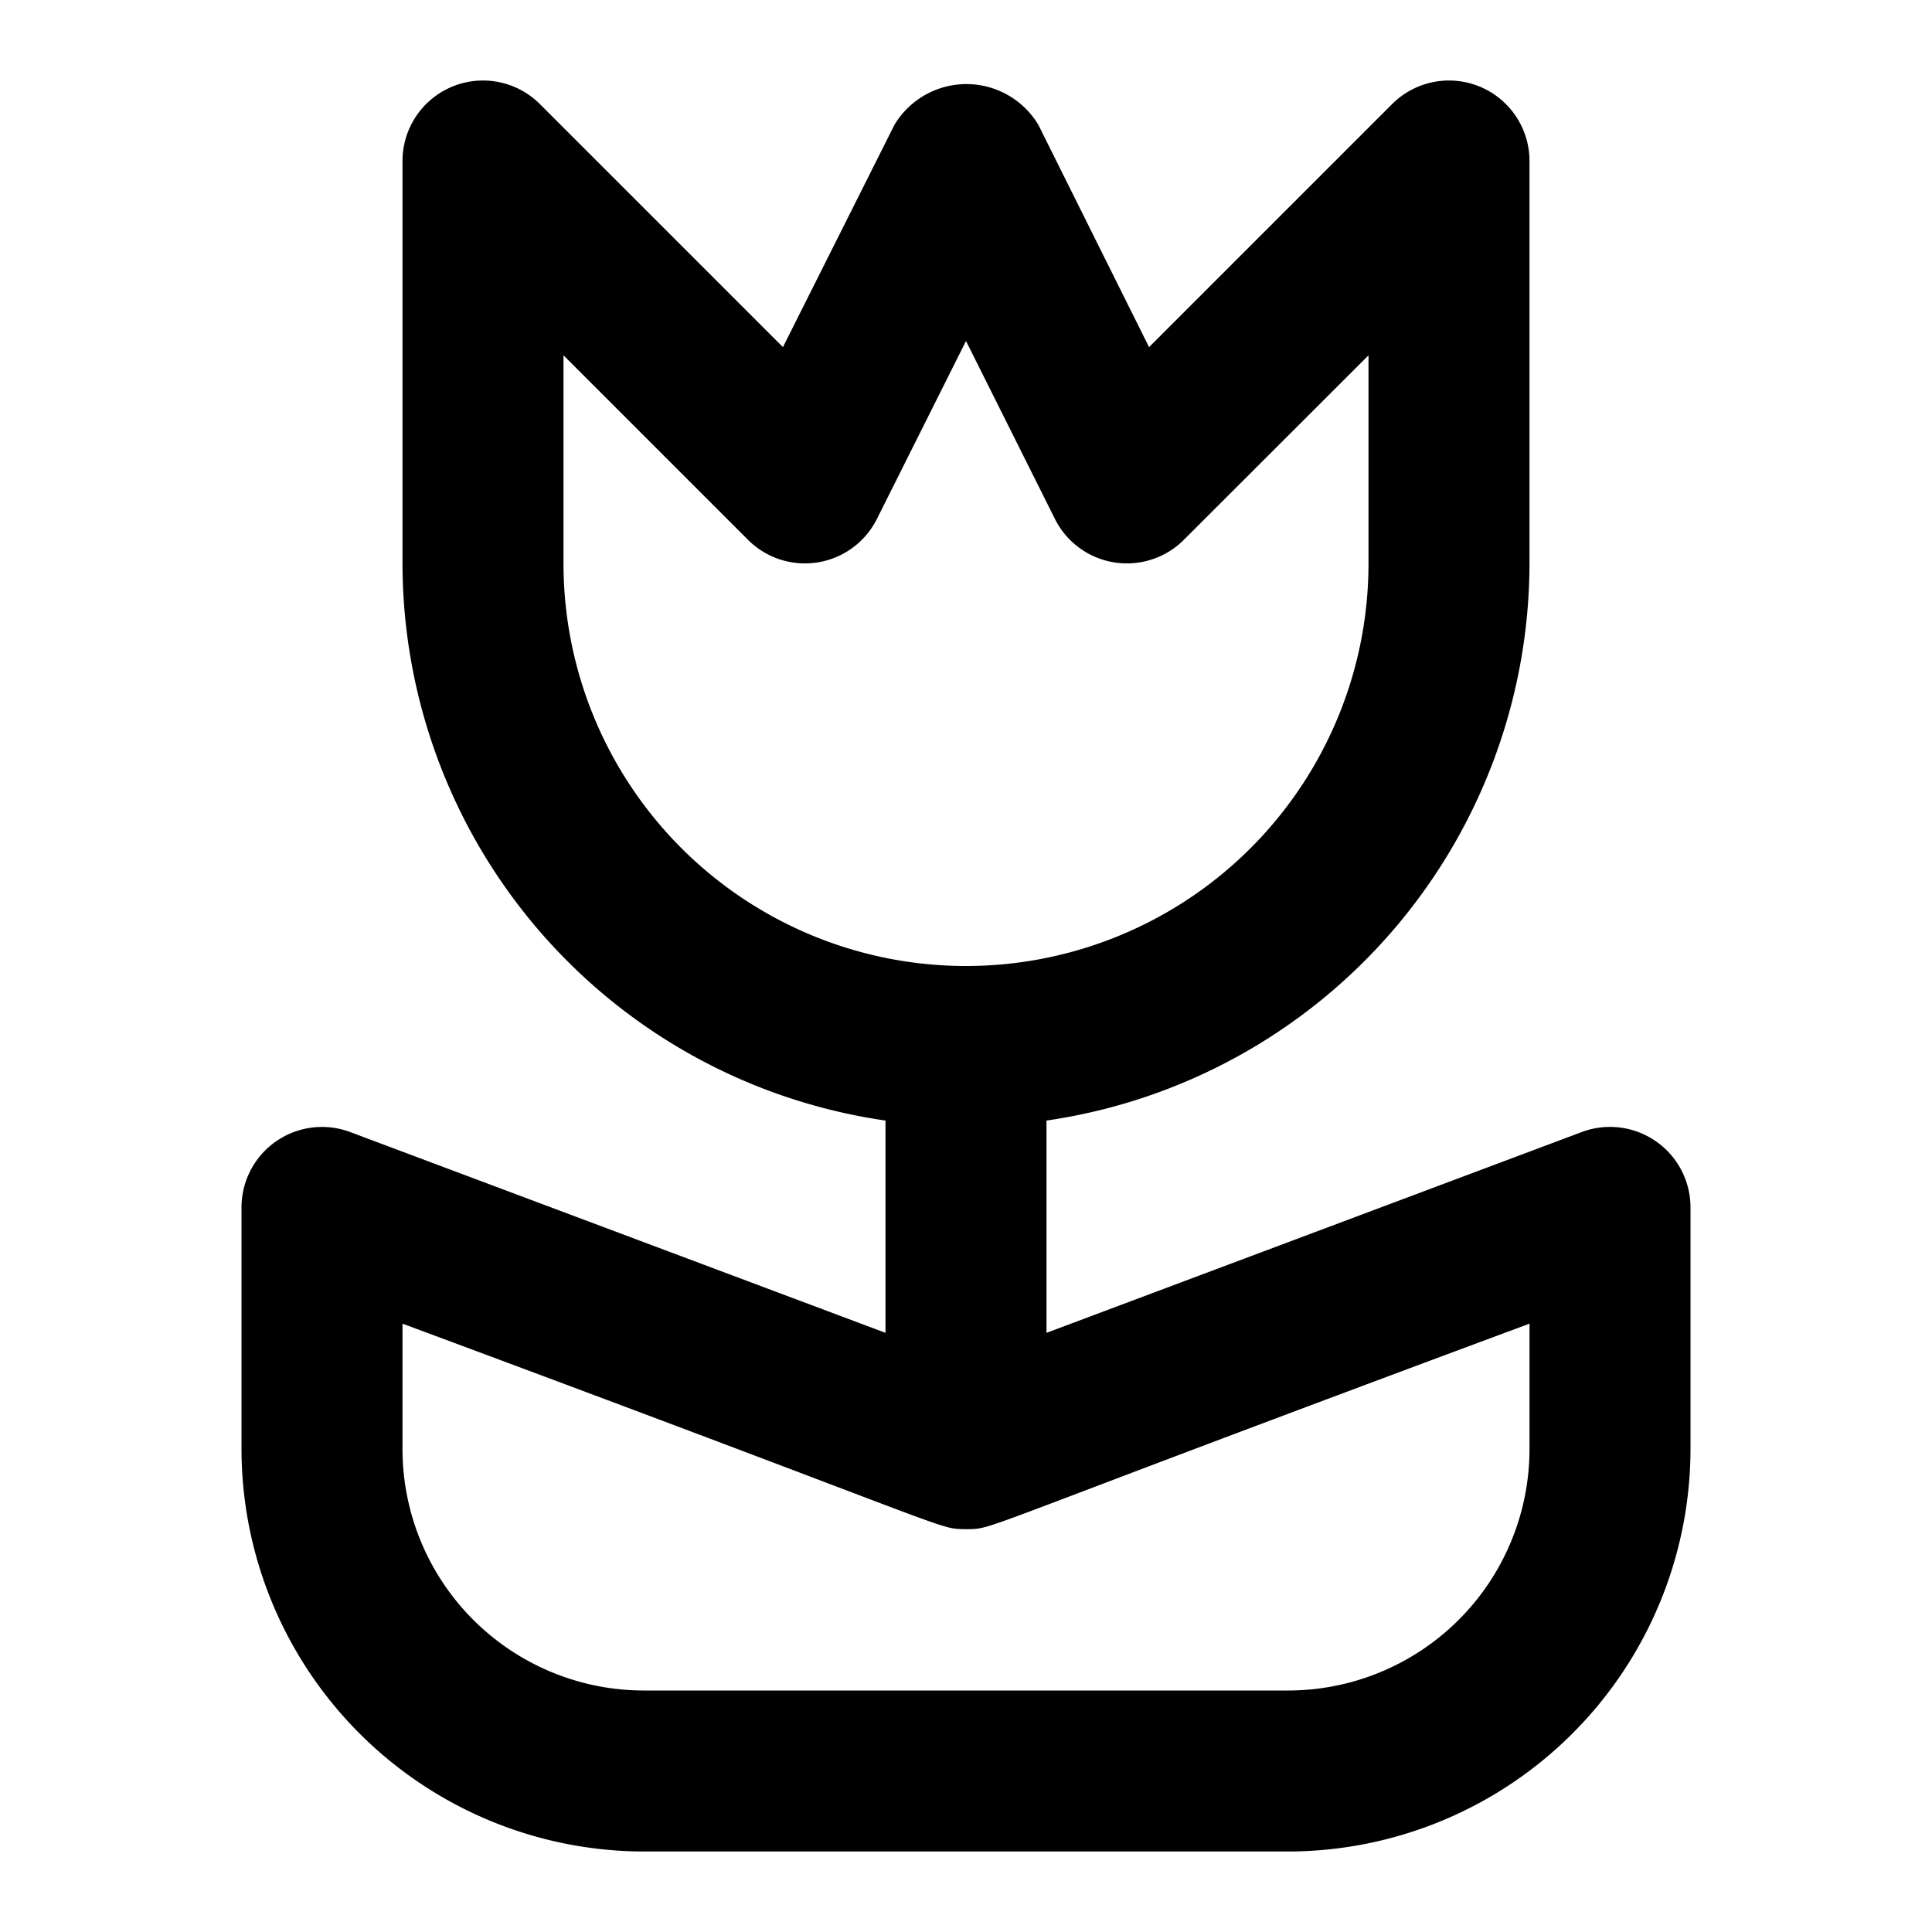
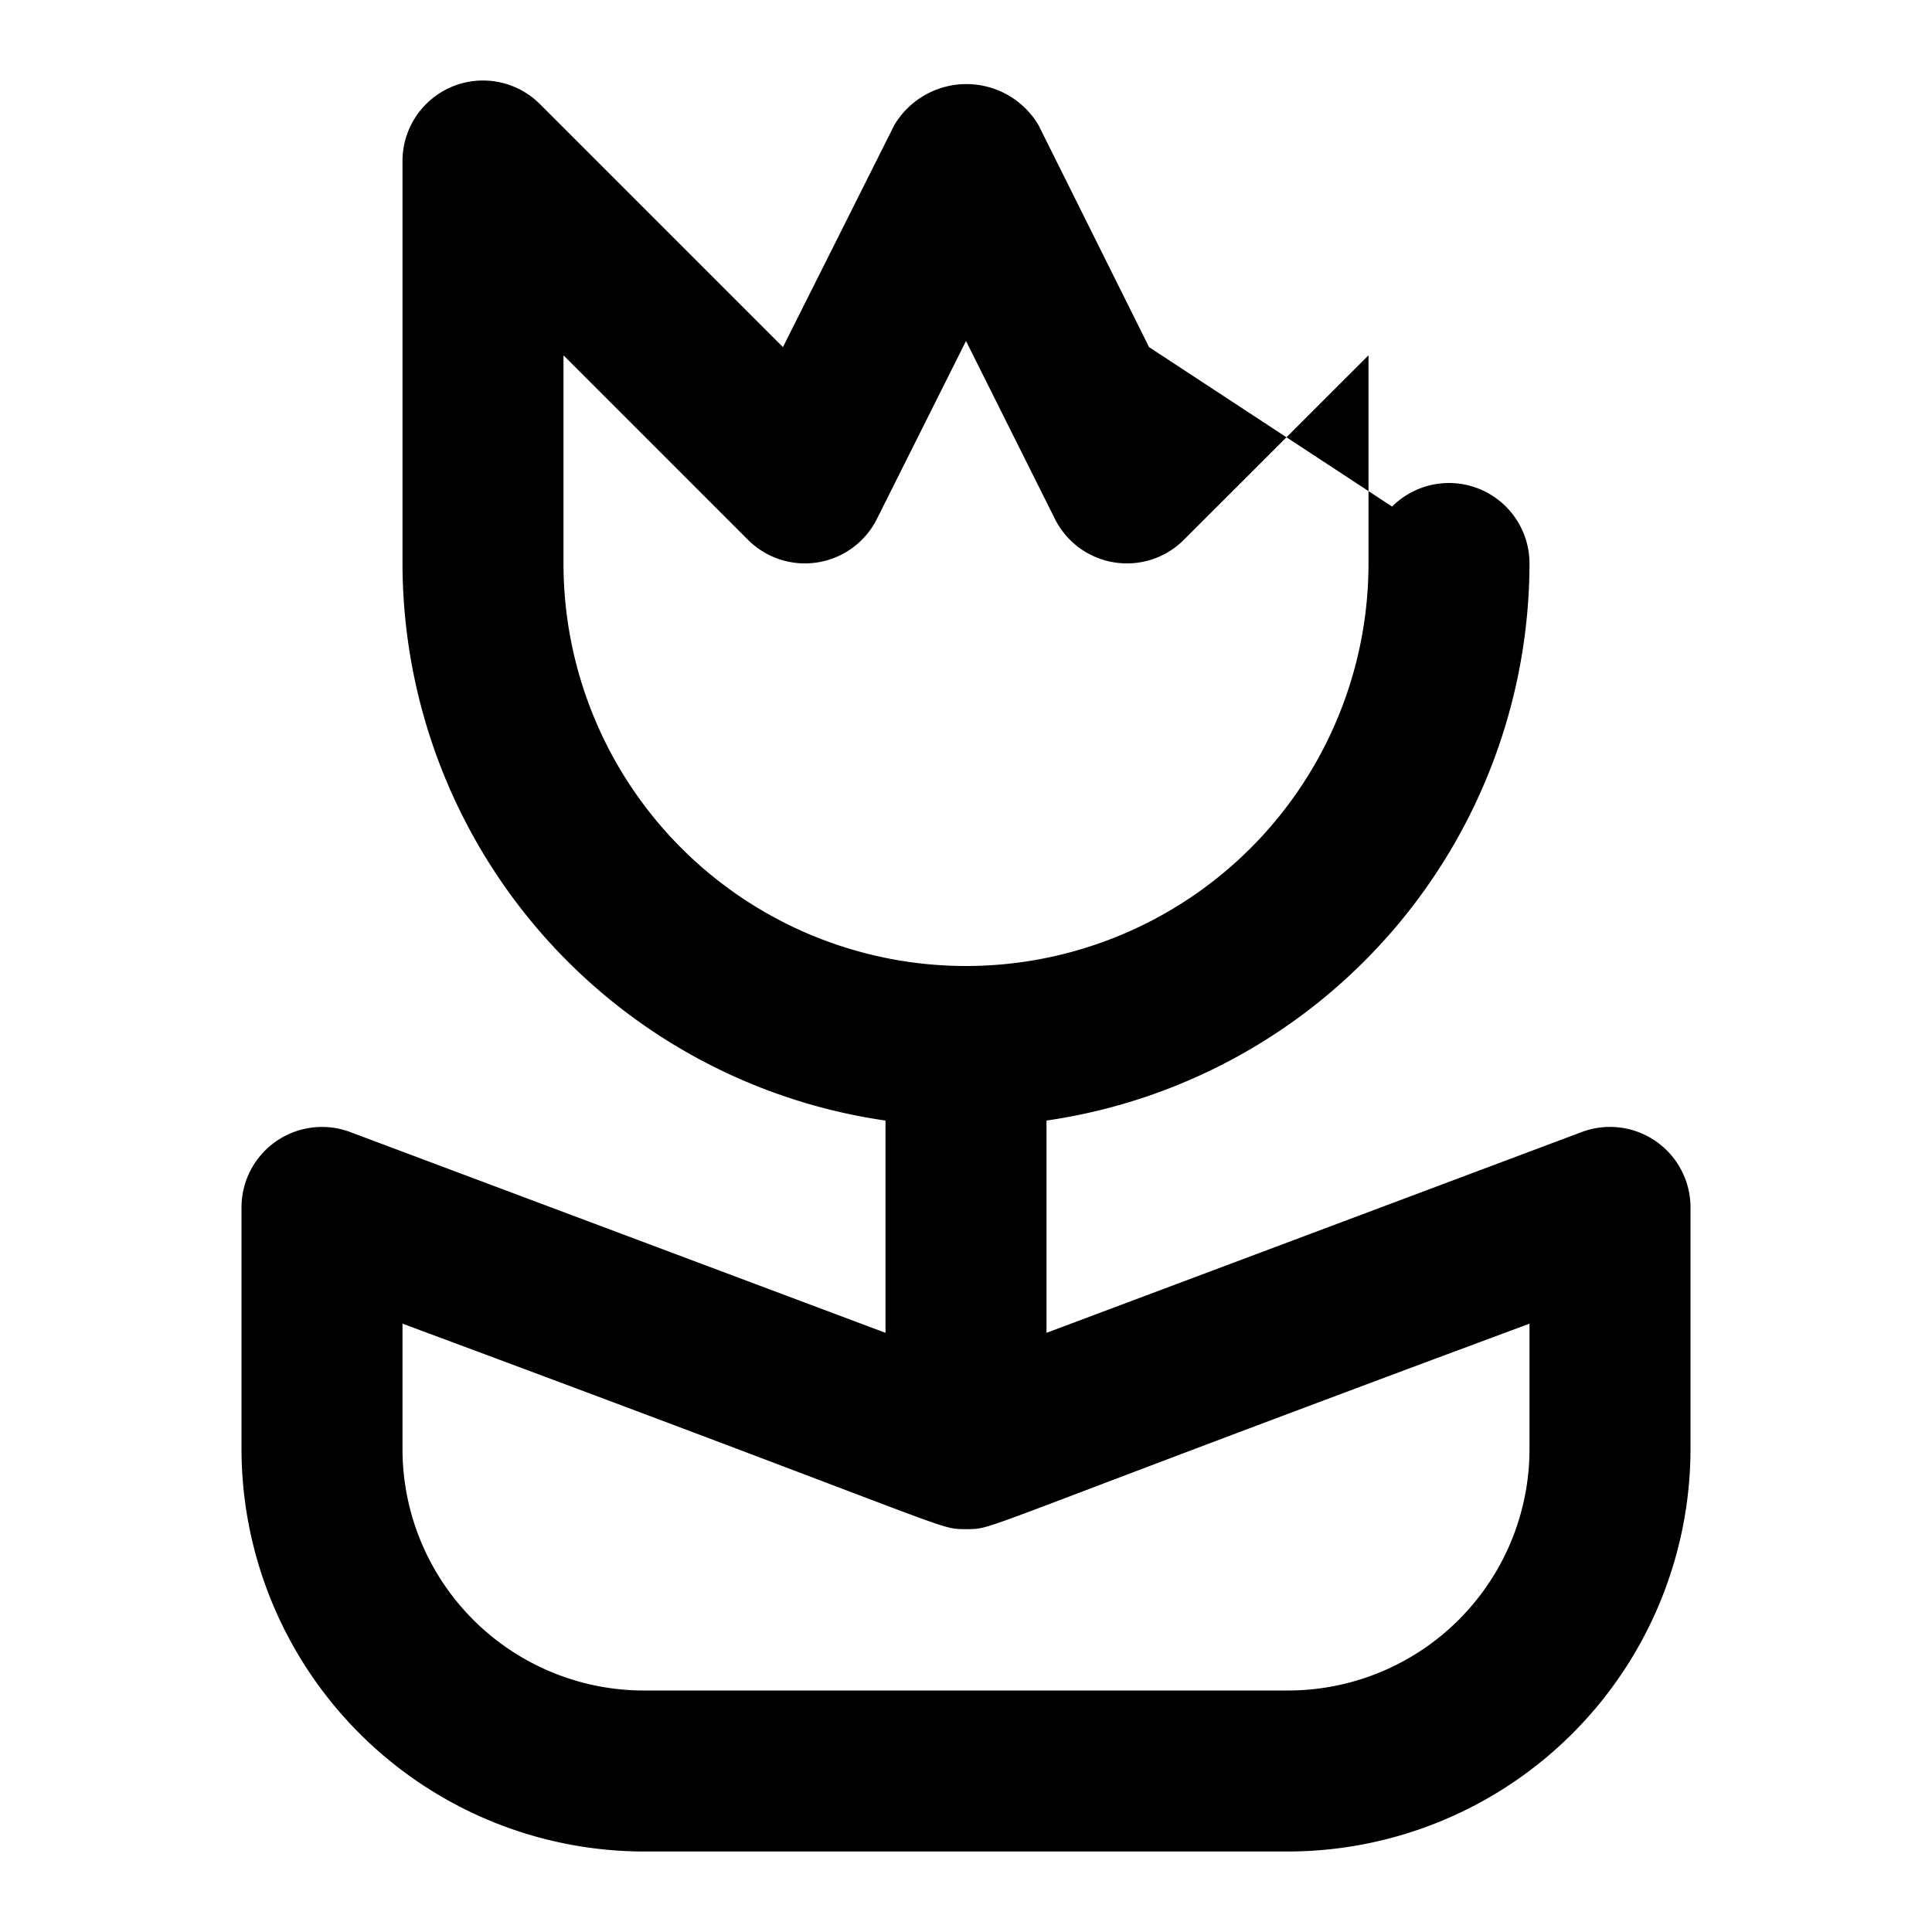
<svg xmlns="http://www.w3.org/2000/svg" fill="#000000" width="800px" height="800px" viewBox="0 0 24 24">
-   <path d="M4.351,14.063A1,1,0,0,0,3,15v3a5.006,5.006,0,0,0,5,5h8a5.006,5.006,0,0,0,5-5V15a1,1,0,0,0-1.352-.937L13,16.557V13.92A7.006,7.006,0,0,0,19,7V2a1,1,0,0,0-1.707-.707L14.274,4.312,12.9,1.553a1.042,1.042,0,0,0-1.79,0L9.726,4.312,6.707,1.293A1,1,0,0,0,5,2V7a7,7,0,0,0,6,6.92v2.637ZM19,18a3,3,0,0,1-3,3H8a3,3,0,0,1-3-3V16.443c6.926,2.572,6.631,2.545,6.978,2.553.008,0,.014,0,.022,0s.014,0,.022,0c.348-.008-.007.041,6.978-2.553ZM7,7V4.414L9.293,6.707a1,1,0,0,0,1.6-.26L12,4.236l1.105,2.211a1,1,0,0,0,1.6.26L17,4.414V7A5,5,0,0,1,7,7Z" />
+   <path d="M4.351,14.063A1,1,0,0,0,3,15v3a5.006,5.006,0,0,0,5,5h8a5.006,5.006,0,0,0,5-5V15a1,1,0,0,0-1.352-.937L13,16.557V13.92A7.006,7.006,0,0,0,19,7a1,1,0,0,0-1.707-.707L14.274,4.312,12.9,1.553a1.042,1.042,0,0,0-1.79,0L9.726,4.312,6.707,1.293A1,1,0,0,0,5,2V7a7,7,0,0,0,6,6.92v2.637ZM19,18a3,3,0,0,1-3,3H8a3,3,0,0,1-3-3V16.443c6.926,2.572,6.631,2.545,6.978,2.553.008,0,.014,0,.022,0s.014,0,.022,0c.348-.008-.007.041,6.978-2.553ZM7,7V4.414L9.293,6.707a1,1,0,0,0,1.6-.26L12,4.236l1.105,2.211a1,1,0,0,0,1.6.26L17,4.414V7A5,5,0,0,1,7,7Z" />
</svg>